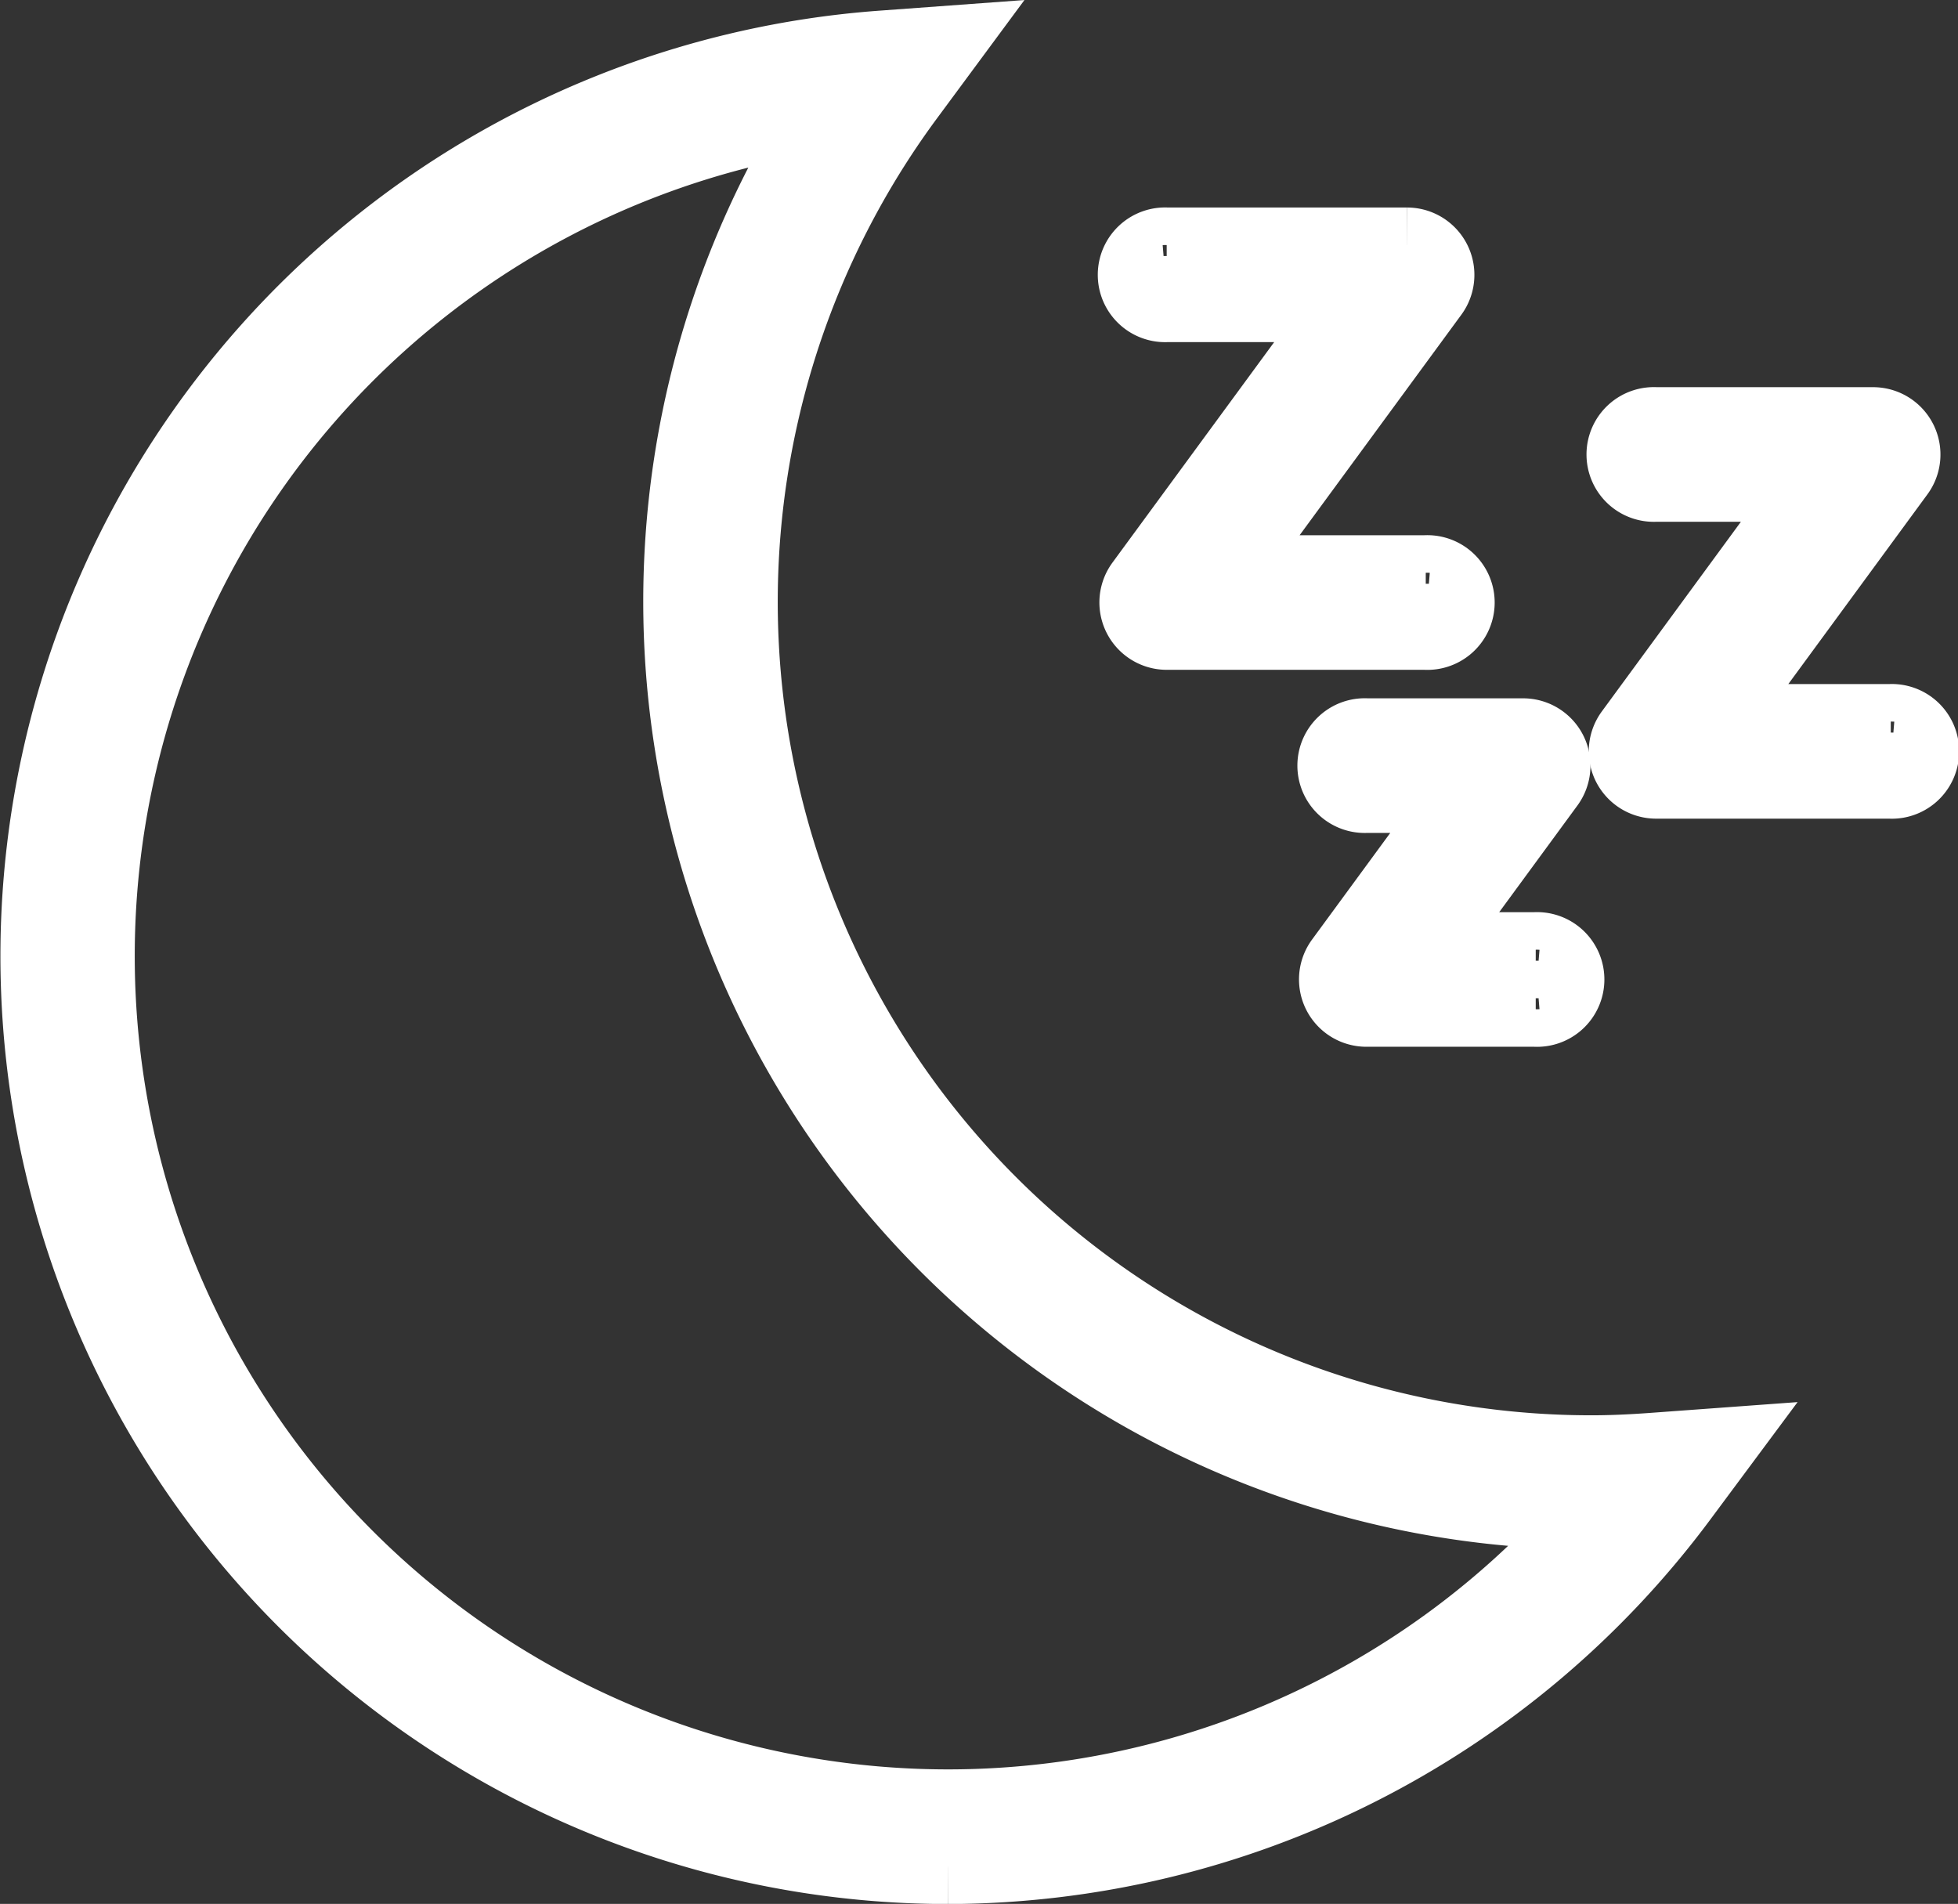
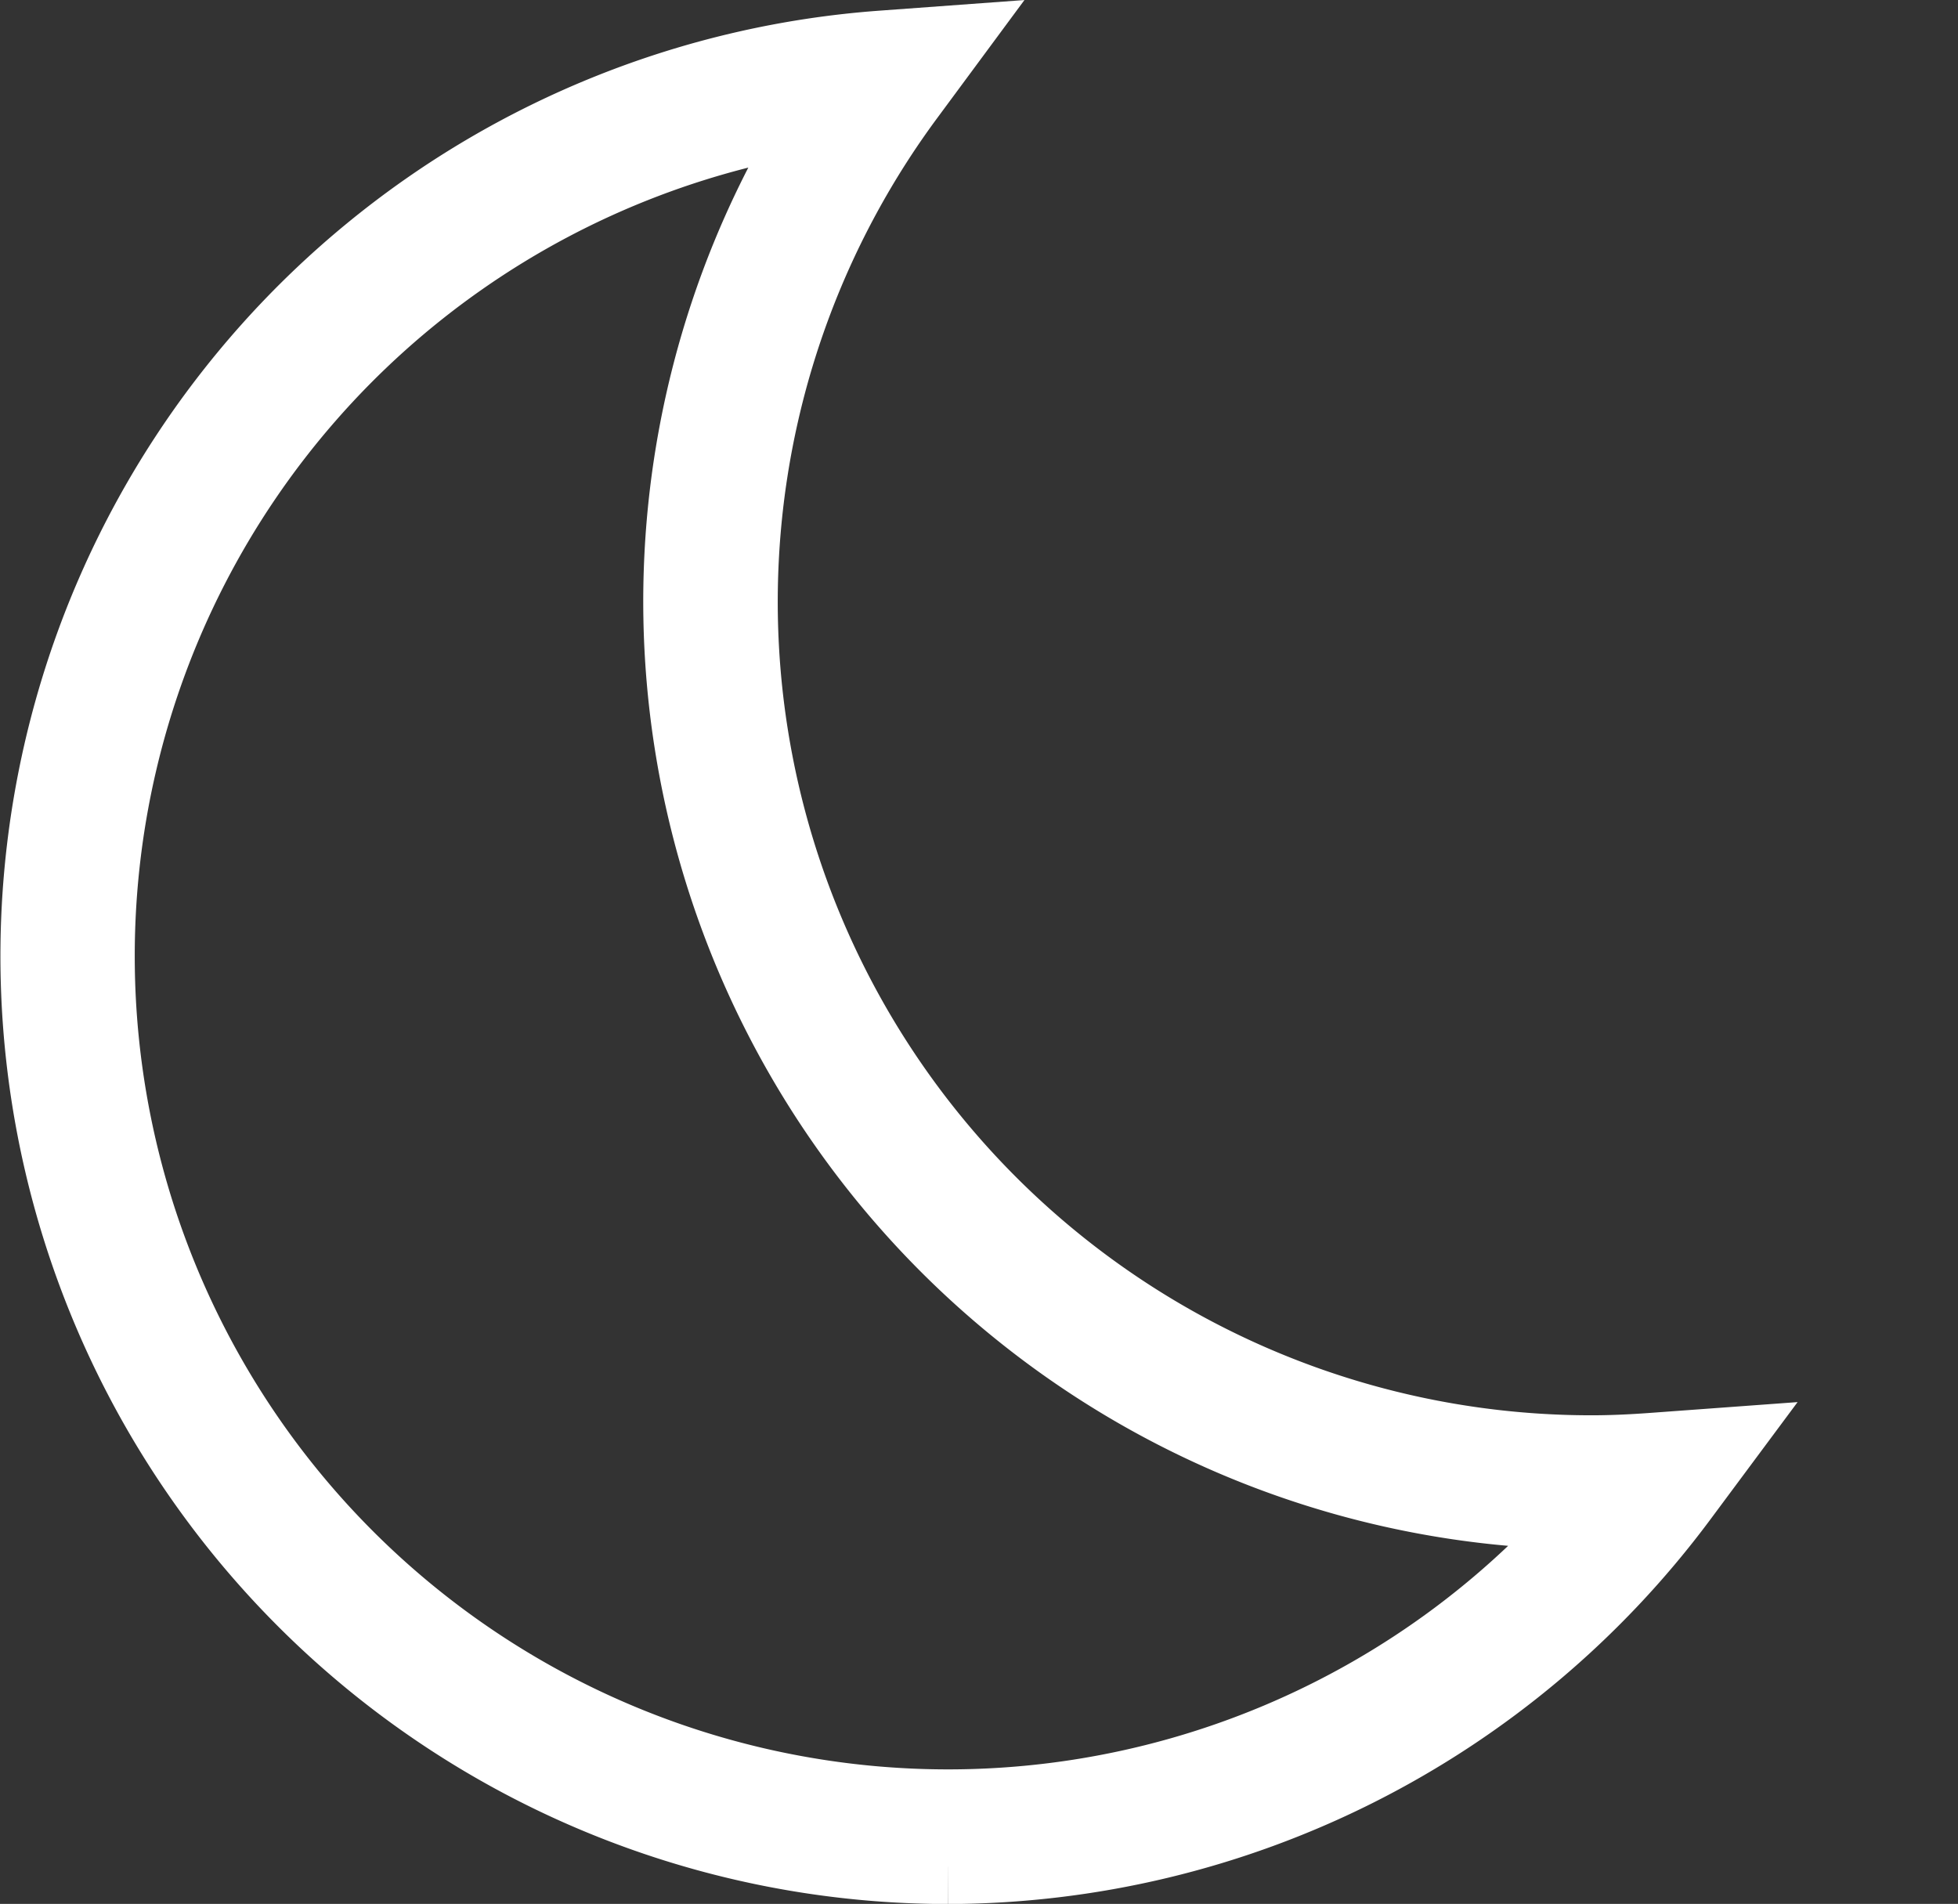
<svg xmlns="http://www.w3.org/2000/svg" width="15.116" height="14.698" viewBox="0 0 15.116 14.698">
  <rect x="0" y="0" width="15.116" height="14.698" fill="#333333" stroke="none" />
  <g id="Сгруппировать_160" data-name="Сгруппировать 160" transform="translate(-672.259 -2829.889)">
    <path id="Контур_23" data-name="Контур 23" d="M6.944,13.89A6.943,6.943,0,0,1,6.433.023L6.747,0,6.56.253a6.655,6.655,0,0,0,5.349,10.614c.147,0,.3-.006.49-.02l.314-.023-.188.253A6.978,6.978,0,0,1,6.944,13.89M6.143.341A6.654,6.654,0,1,0,12.1,11.153c-.066,0-.129,0-.191,0A6.944,6.944,0,0,1,6.143.341" transform="translate(672.634 2830.323)" fill="#fff" stroke="#fff" stroke-width="0.75" />
-     <path id="Контур_24" data-name="Контур 24" d="M60.8,13.5h-2a.145.145,0,0,1-.117-.23l1.687-2.3h-1.57a.145.145,0,1,1,0-.289h1.856a.145.145,0,0,1,.117.23l-1.687,2.3H60.8a.145.145,0,1,1,0,.289" transform="translate(622.466 2821.185)" fill="#fff" stroke="#fff" stroke-width="0.75" />
-     <path id="Контур_25" data-name="Контур 25" d="M70.808,38.811H69.5a.145.145,0,0,1-.117-.23l1.042-1.421H69.5a.145.145,0,1,1,0-.289h1.211a.145.145,0,0,1,.117.23l-1.042,1.421h1.02a.145.145,0,1,1,0,.289" transform="translate(613.307 2798.784)" fill="#fff" stroke="#fff" stroke-width="0.75" />
-     <path id="Контур_26" data-name="Контур 26" d="M86.761,22.838H84.949a.145.145,0,0,1-.117-.23l1.512-2.062h-1.4a.145.145,0,1,1,0-.289h1.681a.145.145,0,0,1,.117.23l-1.512,2.062h1.527a.145.145,0,1,1,0,.289" transform="translate(600.095 2812.996)" fill="#fff" stroke="#fff" stroke-width="0.75" />
  </g>
</svg>